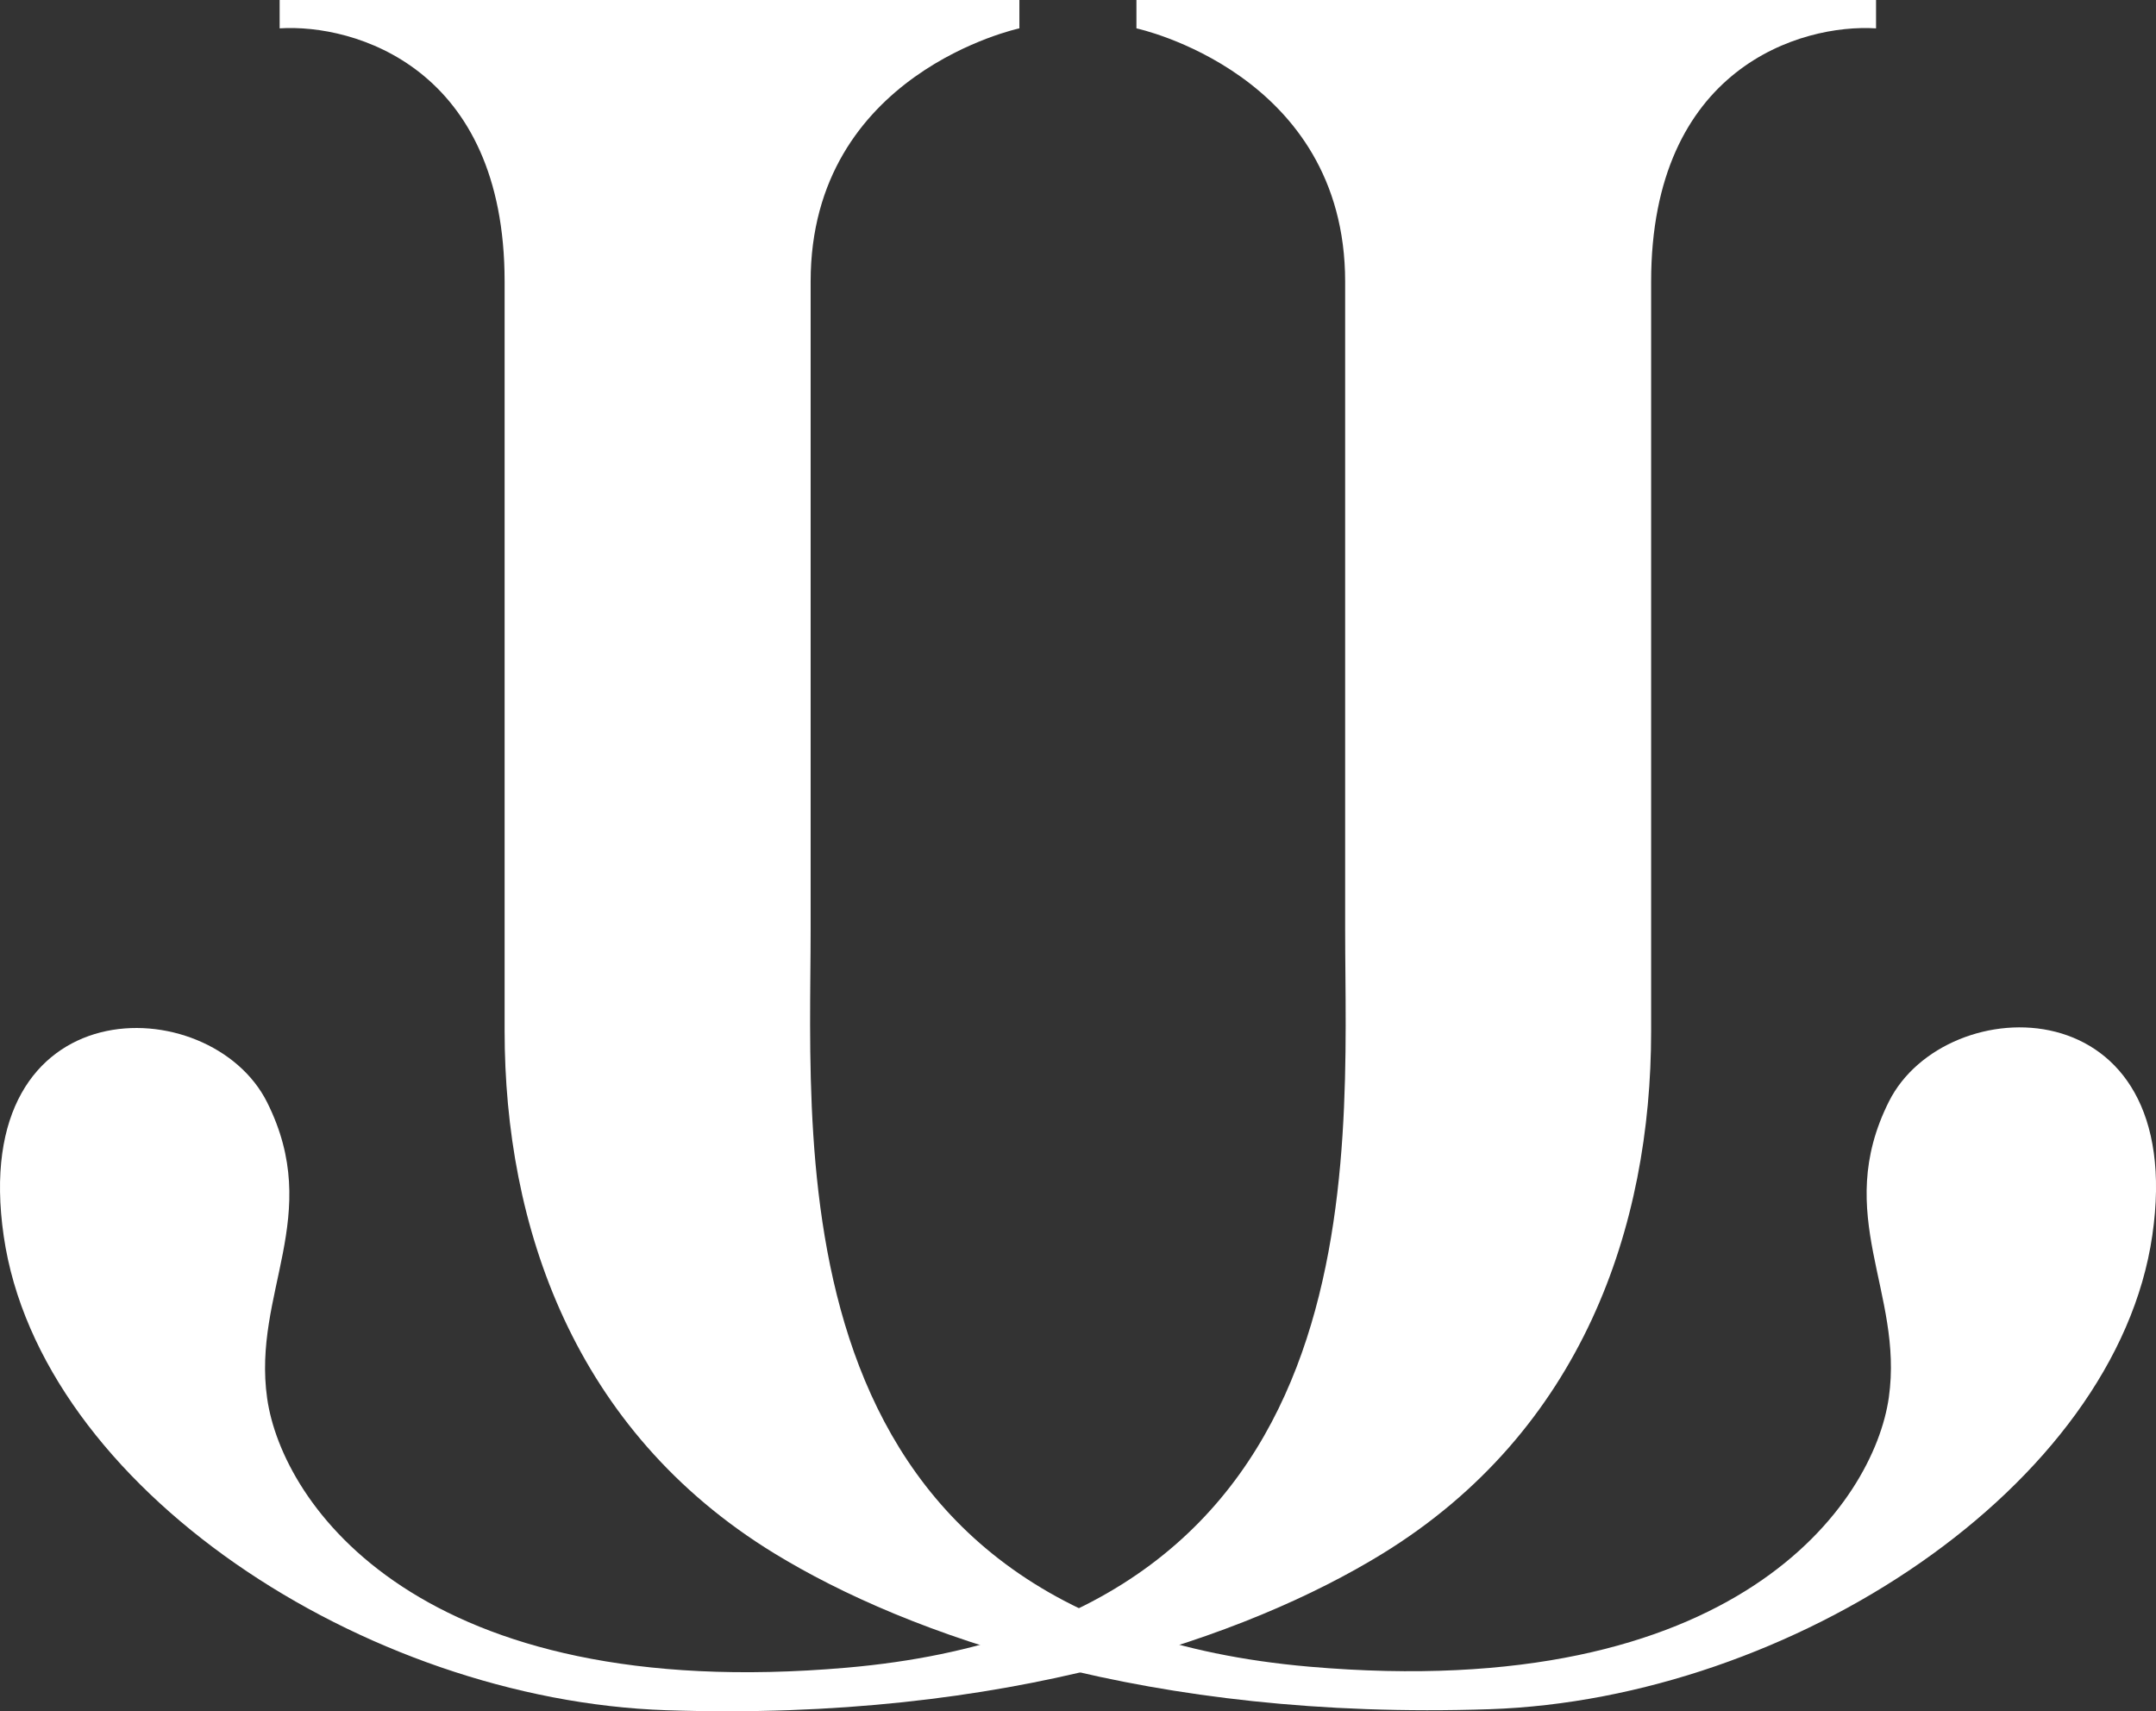
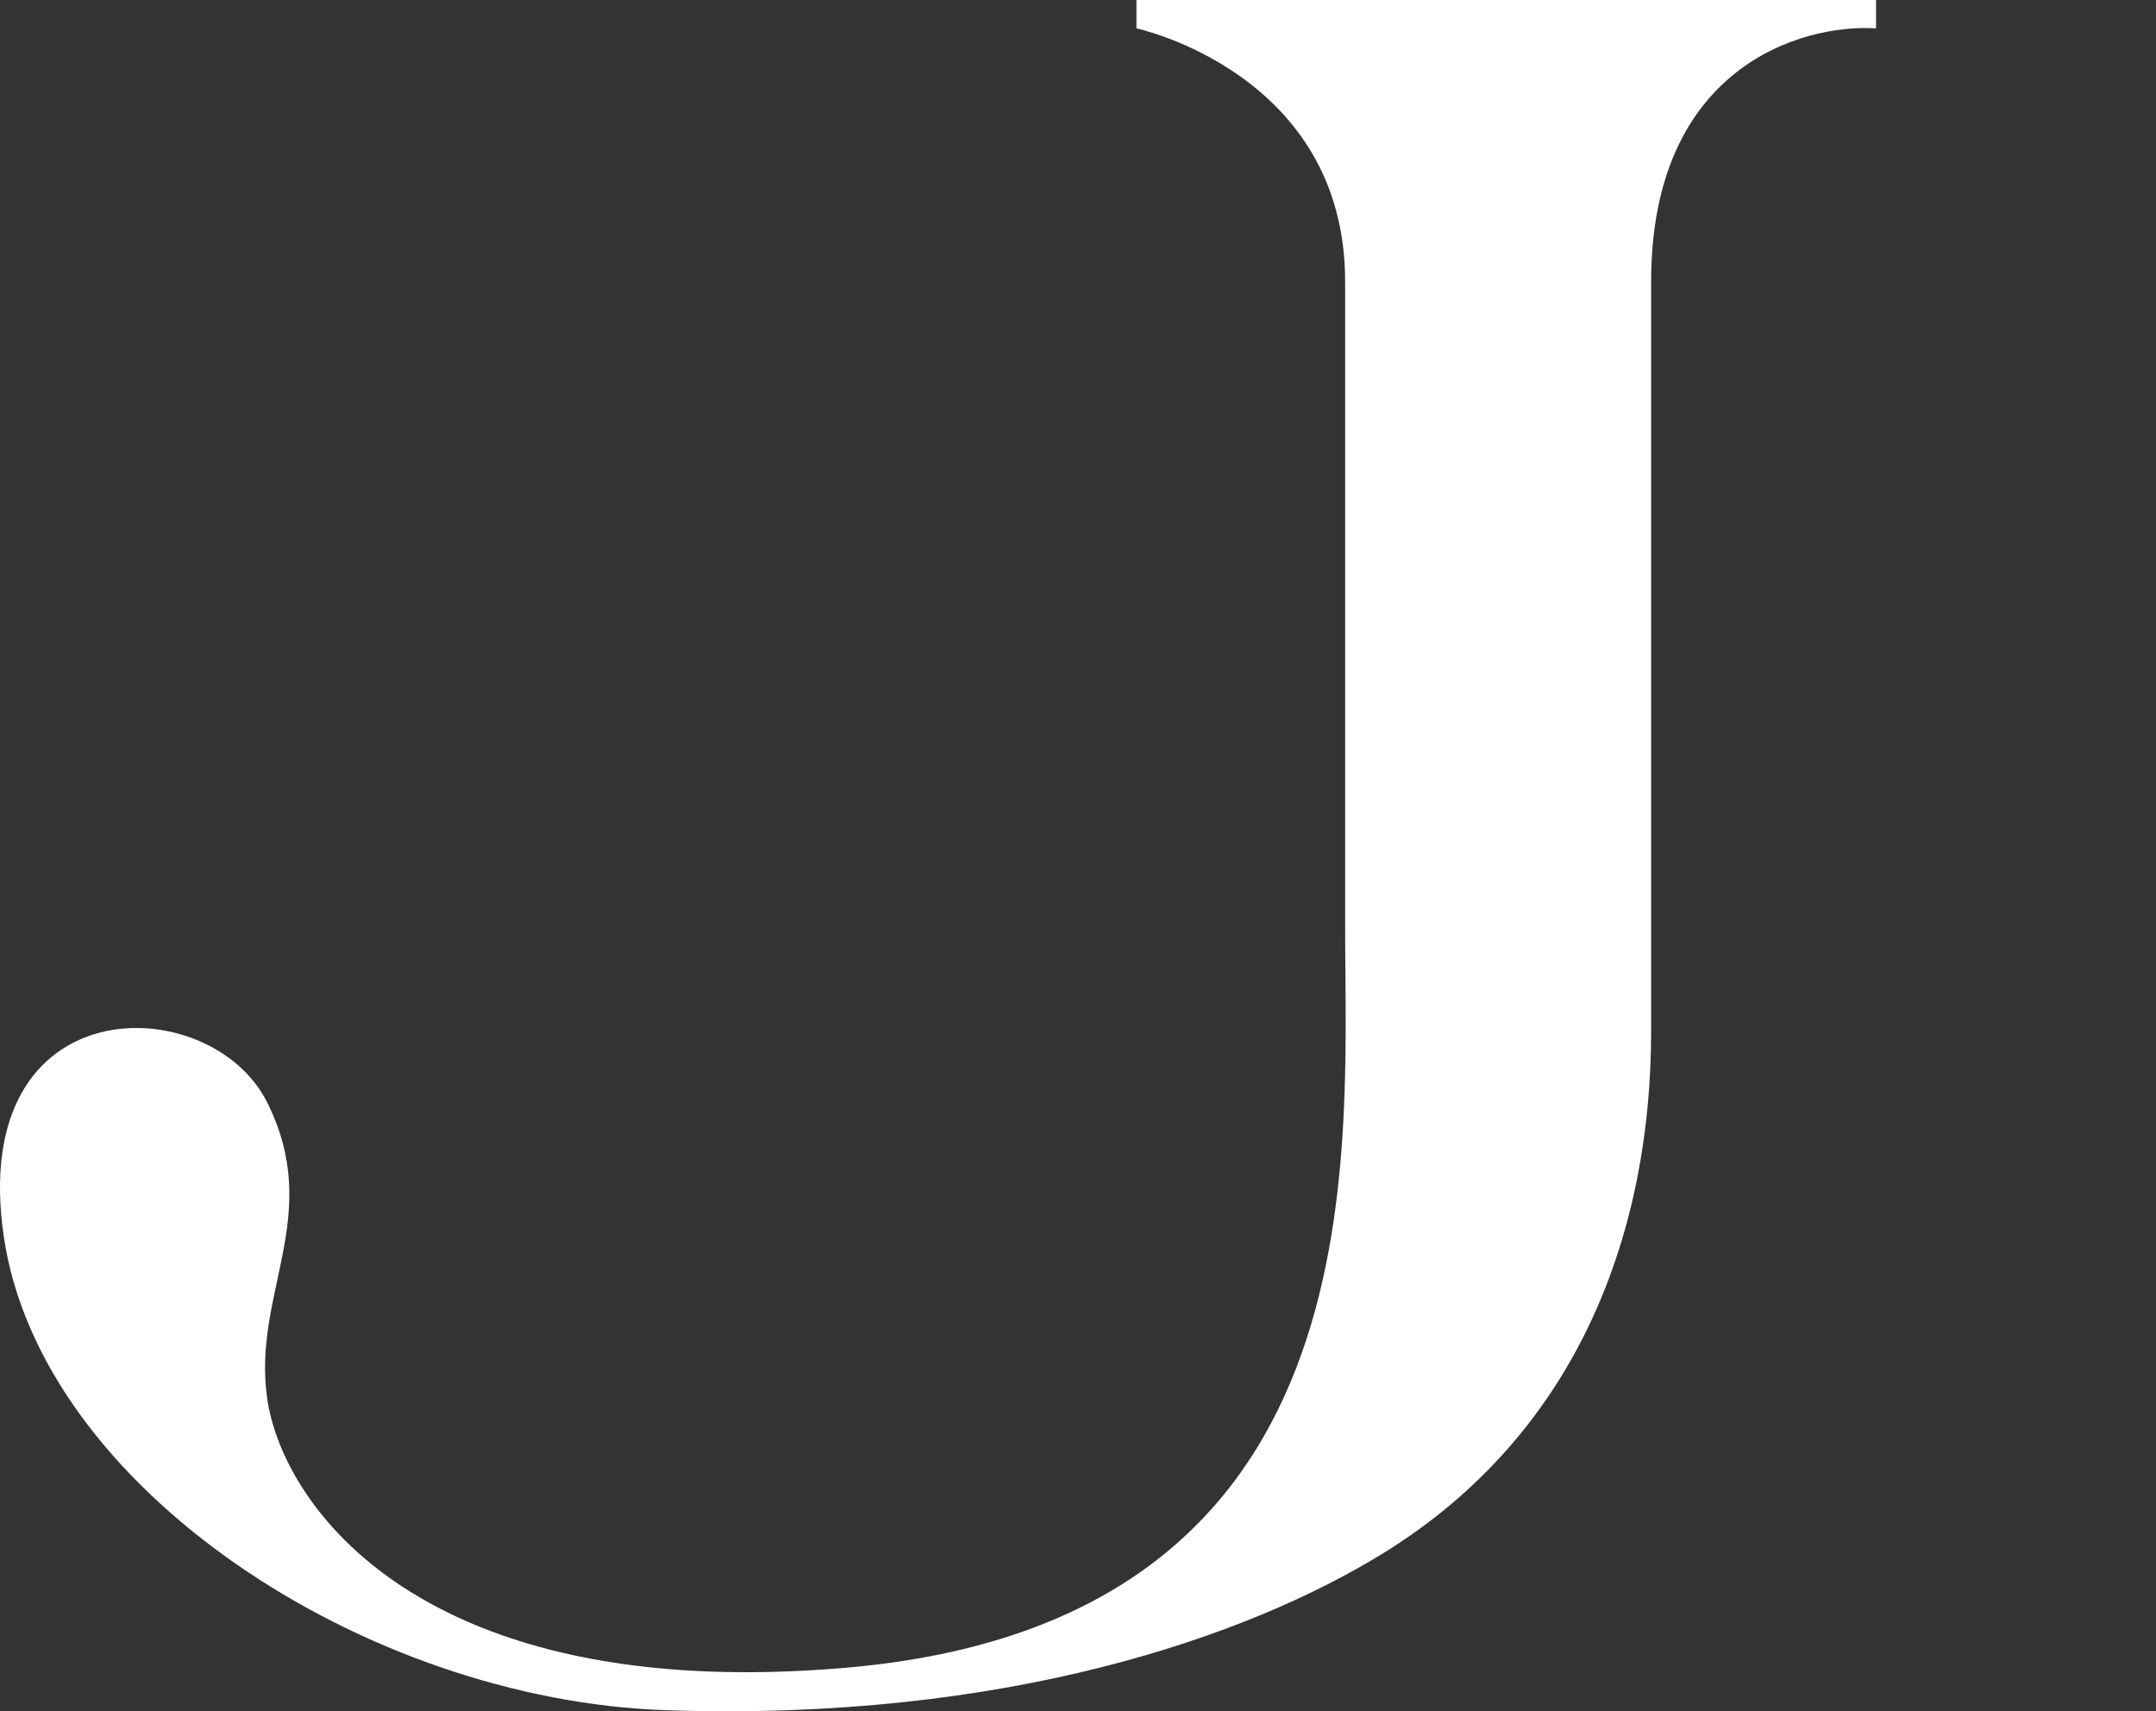
<svg xmlns="http://www.w3.org/2000/svg" fill="none" height="100%" overflow="visible" preserveAspectRatio="none" style="display: block;" viewBox="0 0 223 177" width="100%">
  <rect x="0" y="0" width="223" height="177" fill="#333333" stroke="none" />
  <g id="Group 7">
    <g id="Group 5">
      <path d="M194.044 2.90573e-06H117.544V2.934C117.544 2.934 139.132 7.545 139.132 29.133V96.201C139.132 119.885 142.904 167.671 87.573 172.492C43.307 176.348 29.167 155.515 27.63 144.617C26.093 133.718 33.499 125.754 27.63 114.017C21.762 102.28 -3.389 101.86 0.384 127.849C4.156 153.838 37.69 175.845 68.919 176.893C104.13 178.075 129.071 169.233 142.904 160.755C163.696 148.012 170.78 126.801 170.78 106.681V29.133C170.78 7 186.289 2.445 194.044 2.934V2.90573e-06Z" fill="white" id="Vector 3" />
-       <path d="M28.924 0H105.438V2.932C105.438 2.932 83.846 7.541 83.846 29.115V96.144C83.846 119.813 80.073 167.57 135.415 172.388C179.688 176.242 193.831 155.421 195.368 144.529C196.906 133.637 189.499 125.678 195.368 113.948C201.238 102.218 226.393 101.799 222.62 127.772C218.846 153.746 185.306 175.739 154.072 176.787C118.854 177.968 93.909 169.131 80.073 160.658C59.278 147.923 52.193 126.725 52.193 106.617V29.115C52.193 6.996 36.68 2.444 28.924 2.932V0Z" fill="white" id="Vector 4" />
    </g>
  </g>
</svg>